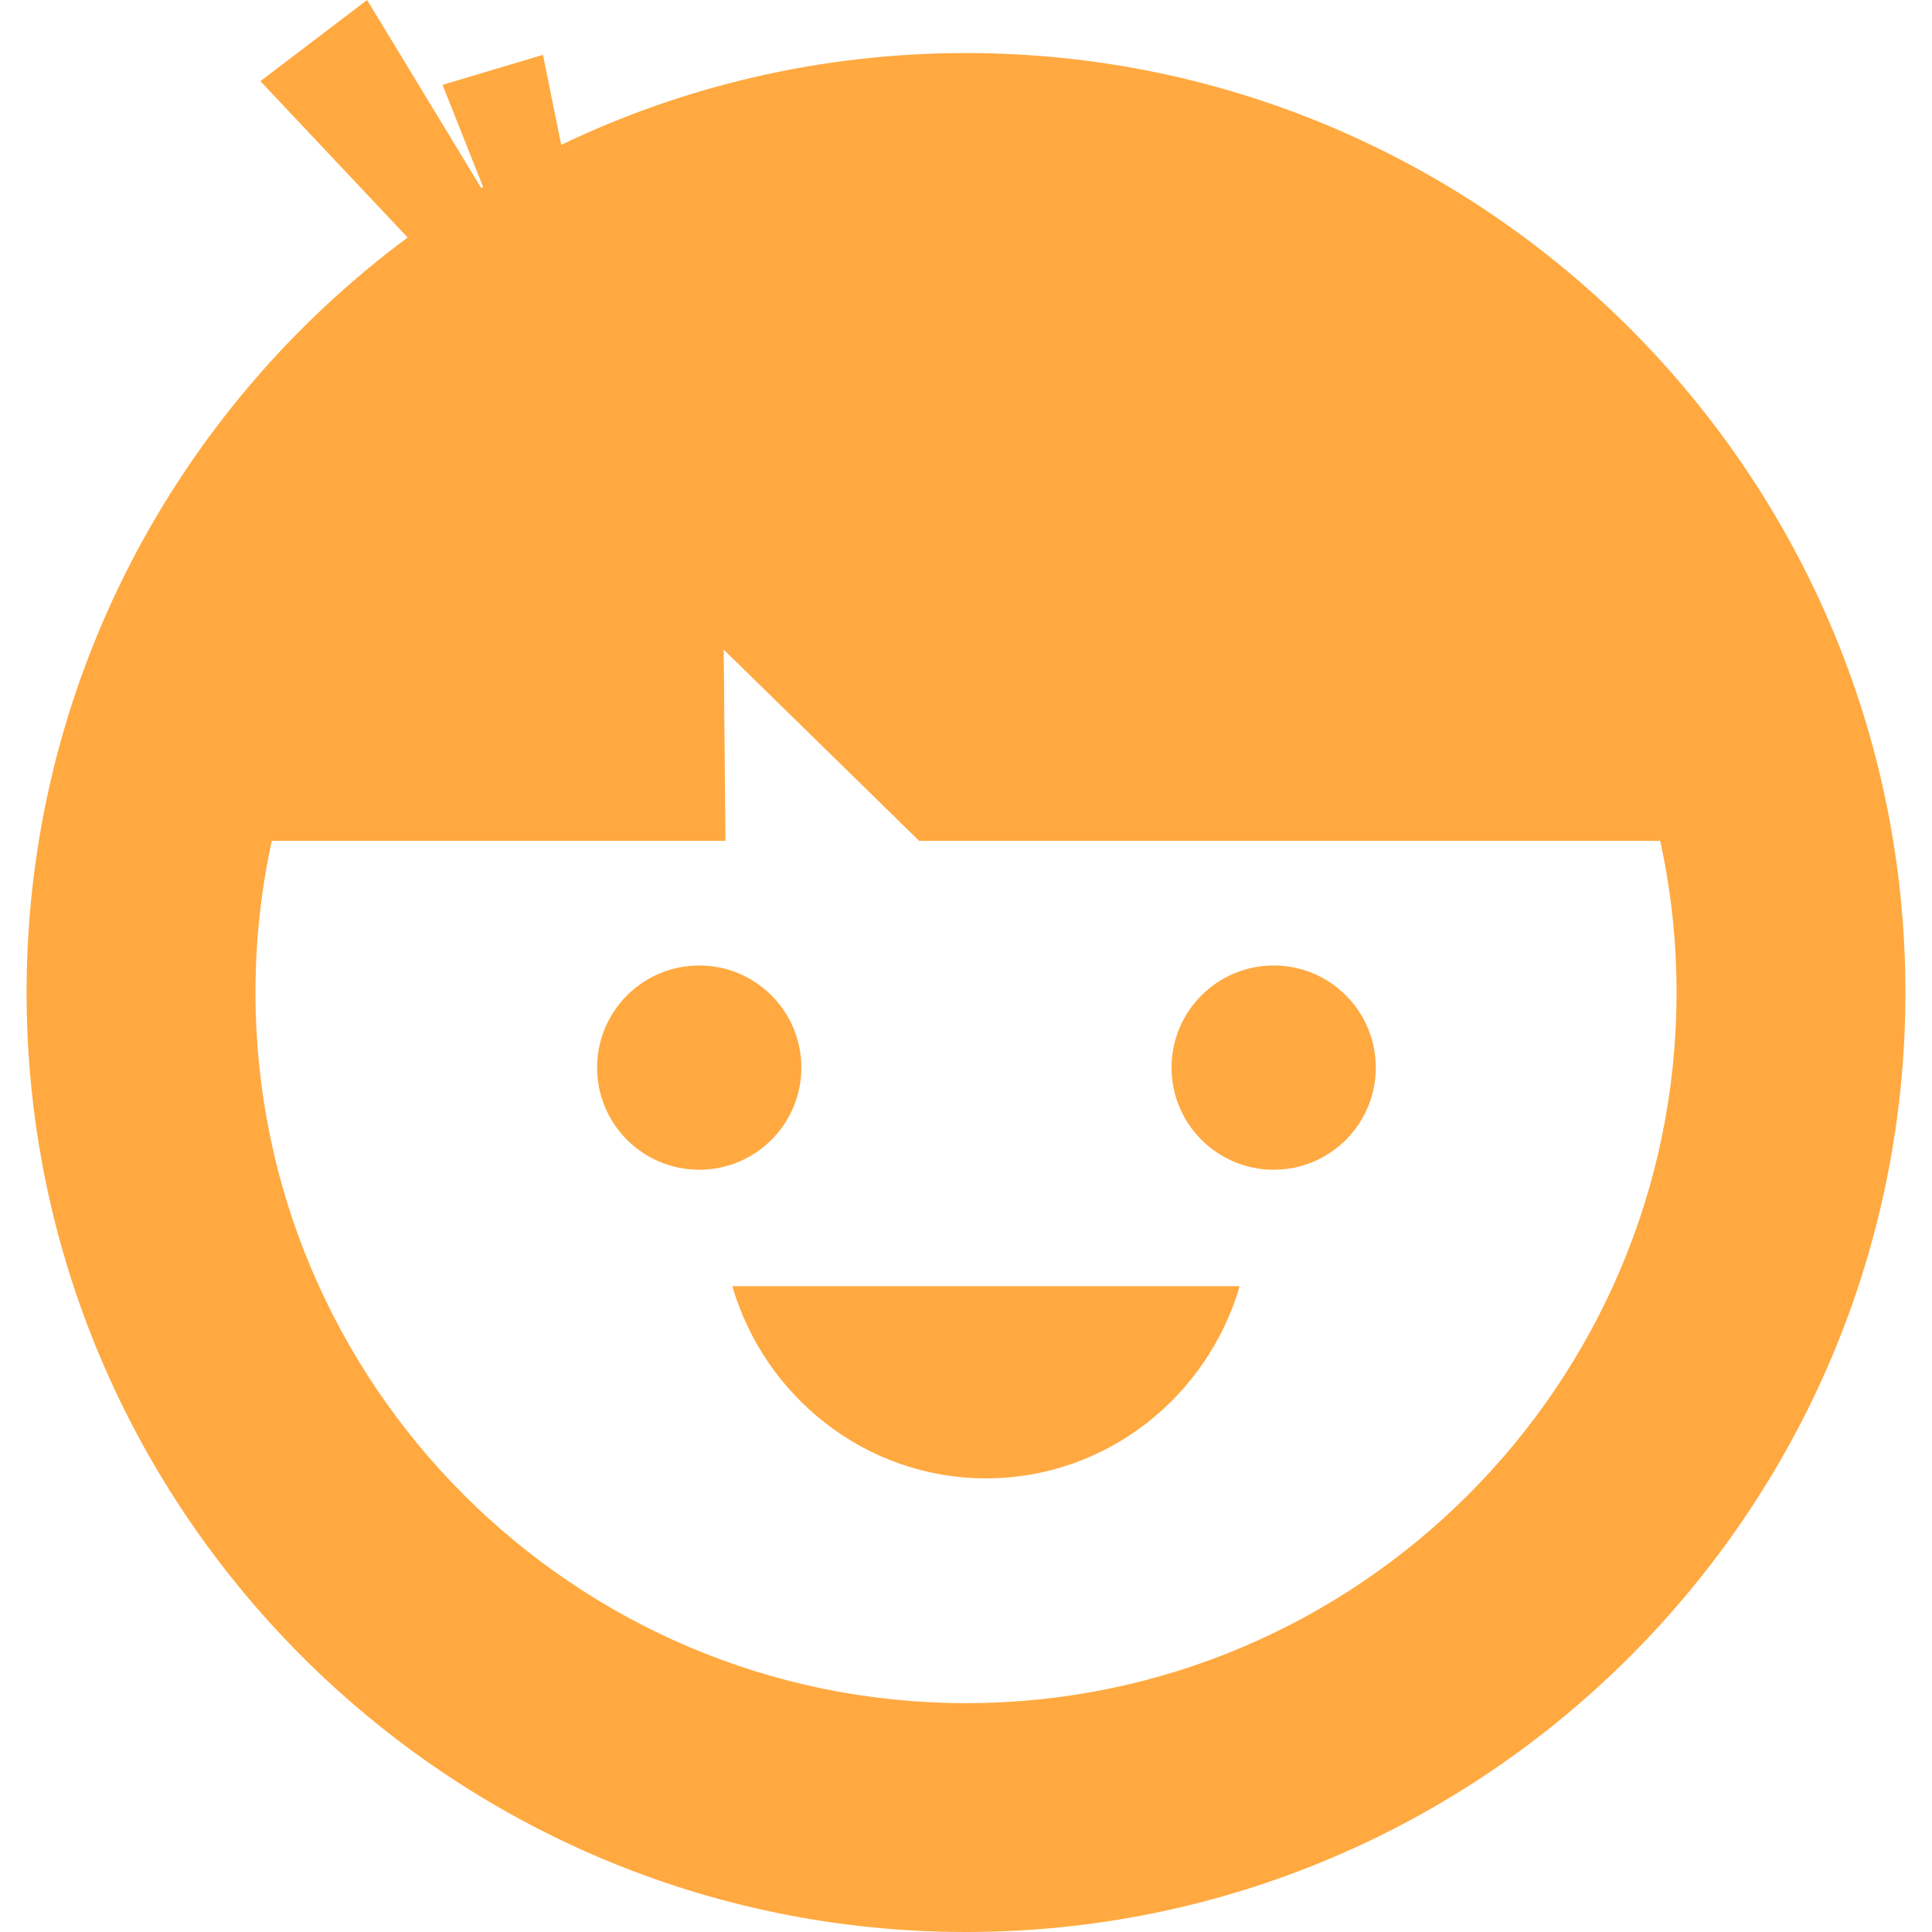
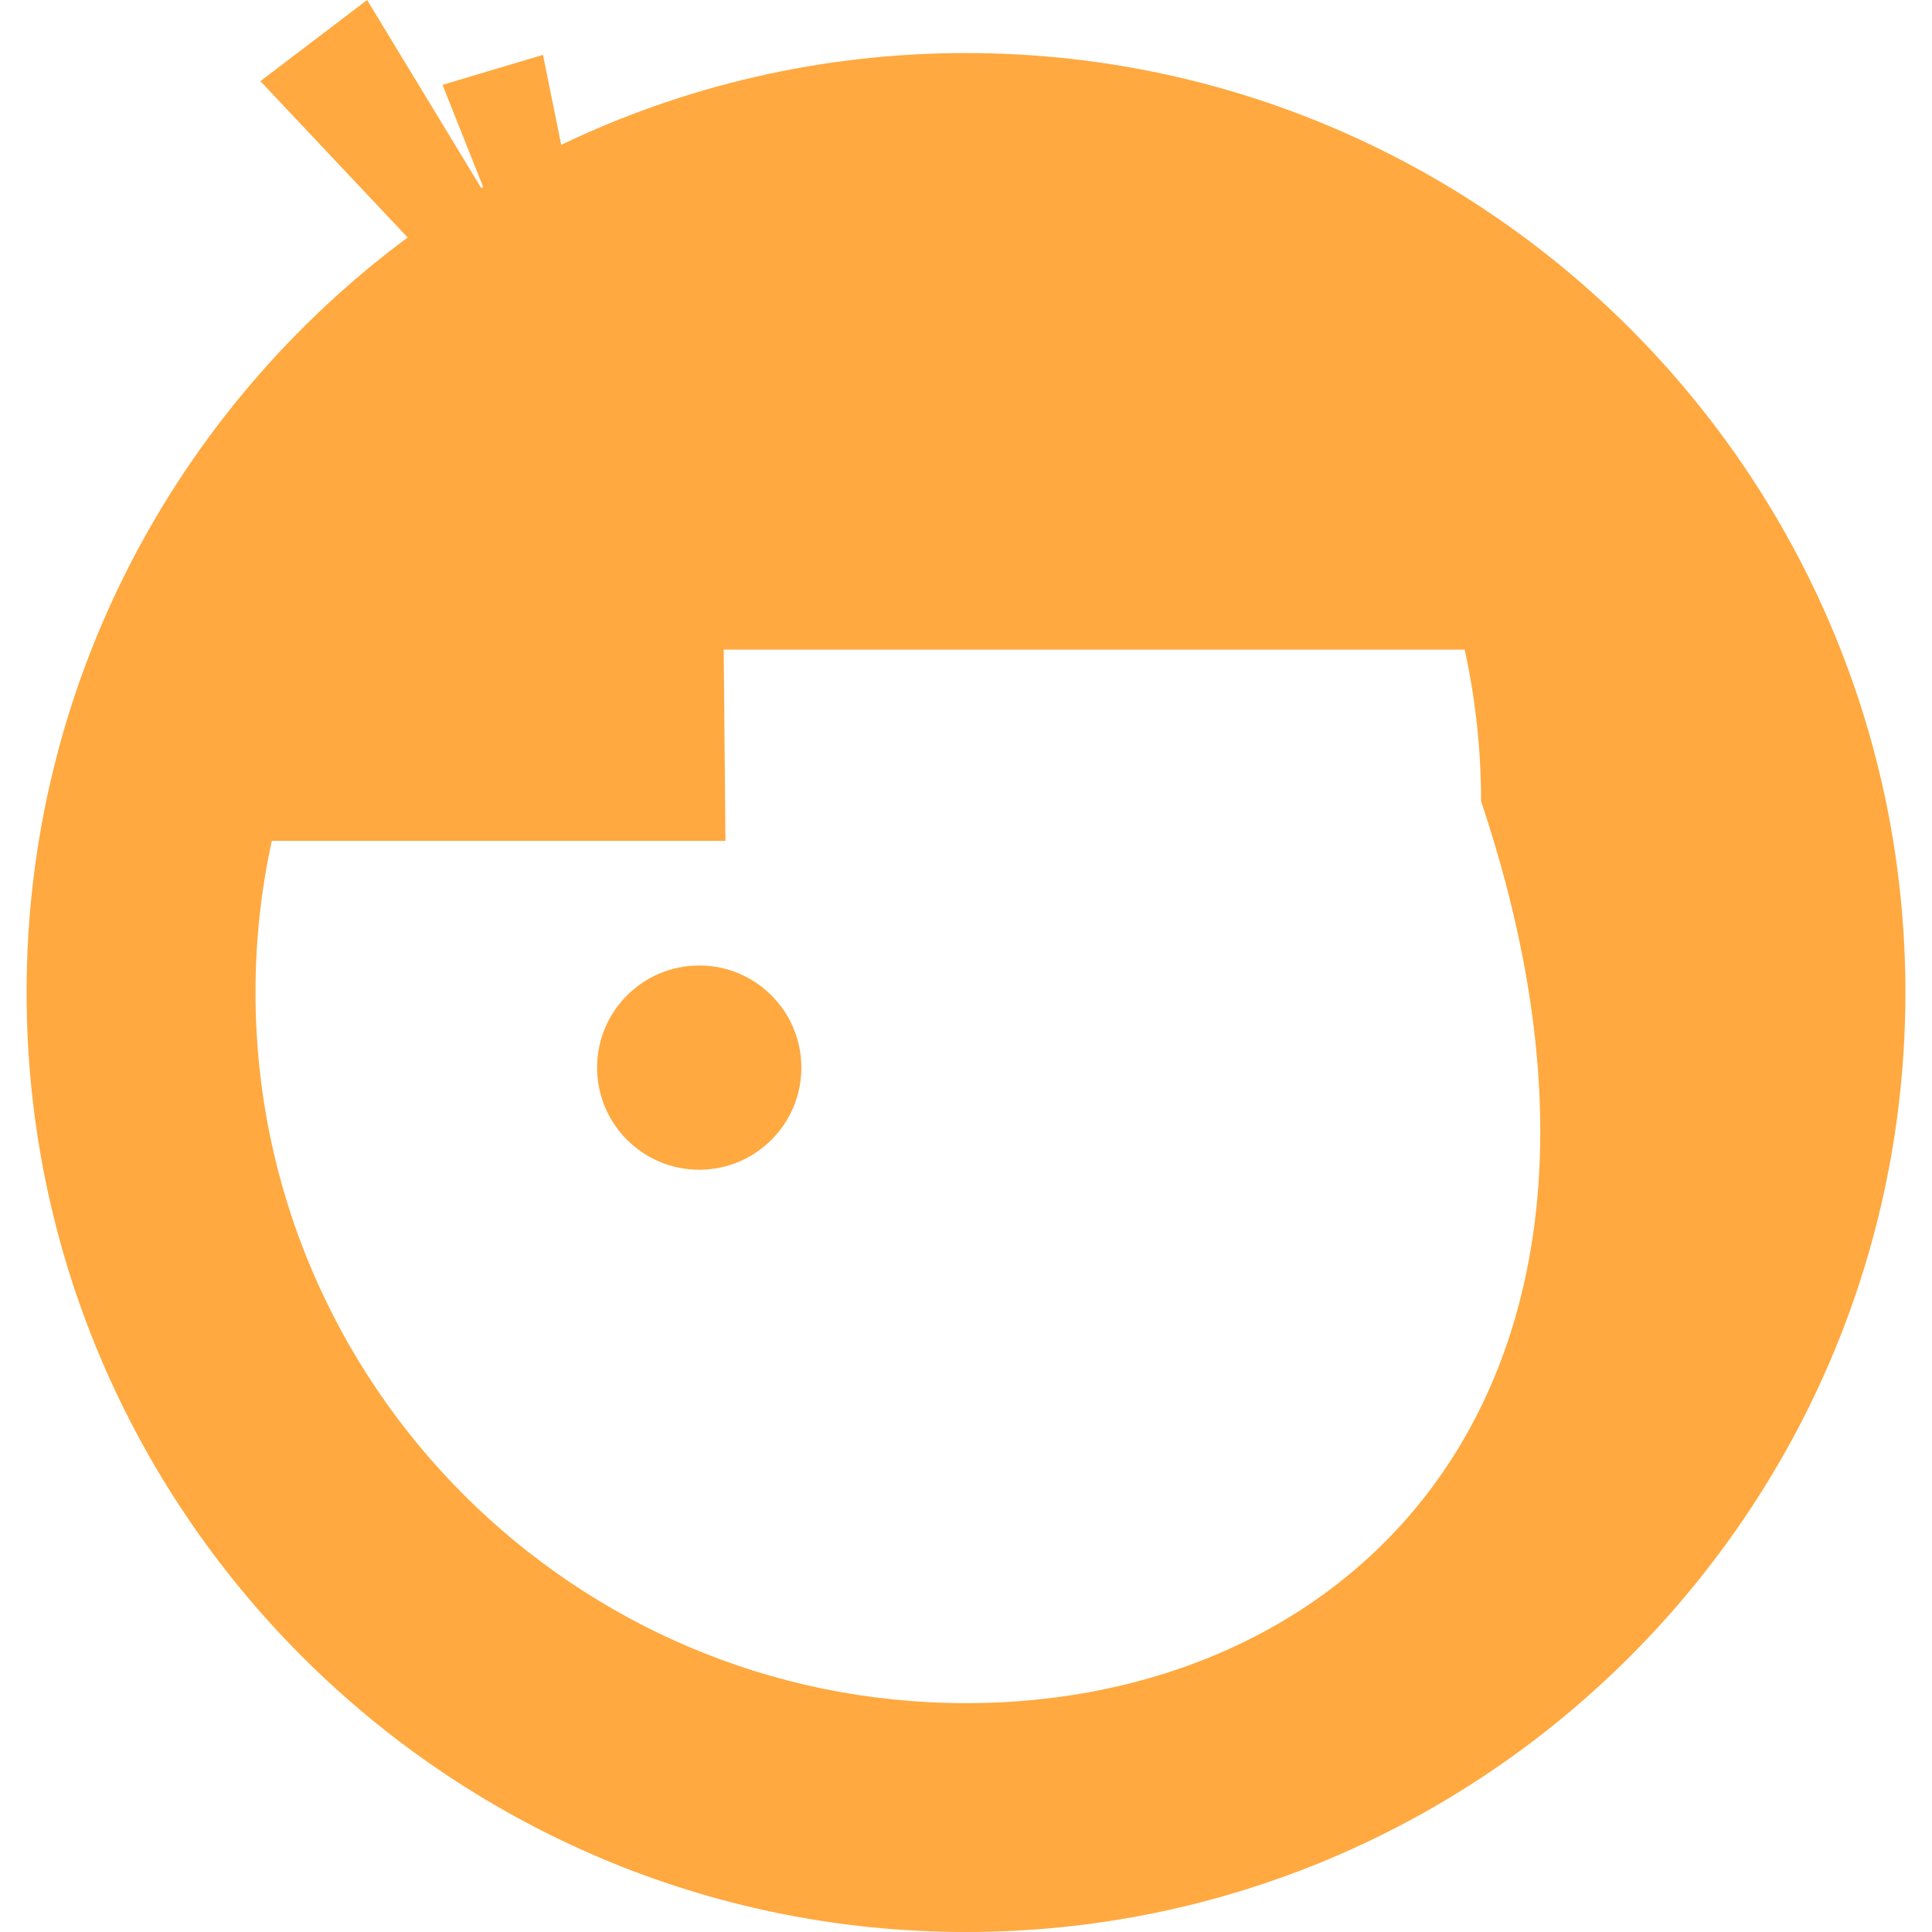
<svg xmlns="http://www.w3.org/2000/svg" fill="#FFA940" id="Capa_1" width="800px" height="800px" viewBox="0 0 31.971 31.971" xml:space="preserve">
  <g id="SVGRepo_bgCarrier" stroke-width="0" />
  <g id="SVGRepo_tracerCarrier" stroke-linecap="round" stroke-linejoin="round" />
  <g id="SVGRepo_iconCarrier">
    <g>
      <g>
-         <path d="M15.986,0.878c-2.397,0-4.669,0.545-6.699,1.519L8.985,0.908L7.323,1.404l0.672,1.69C7.985,3.1,7.974,3.105,7.964,3.112 L6.075,0L4.309,1.343L6.746,3.93C2.923,6.766,0.44,11.311,0.44,16.424c0,8.573,6.974,15.547,15.546,15.547 c8.571,0,15.545-6.974,15.545-15.547C31.532,7.852,24.559,0.878,15.986,0.878z M15.986,28.184c-6.484,0-11.758-5.272-11.758-11.76 c0-0.86,0.093-1.7,0.27-2.509h7.507l-0.029-3.165l3.235,3.165h12.262c0.177,0.809,0.271,1.649,0.271,2.509 C27.744,22.908,22.469,28.184,15.986,28.184z" />
+         <path d="M15.986,0.878c-2.397,0-4.669,0.545-6.699,1.519L8.985,0.908L7.323,1.404l0.672,1.69C7.985,3.1,7.974,3.105,7.964,3.112 L6.075,0L4.309,1.343L6.746,3.93C2.923,6.766,0.44,11.311,0.44,16.424c0,8.573,6.974,15.547,15.546,15.547 c8.571,0,15.545-6.974,15.545-15.547C31.532,7.852,24.559,0.878,15.986,0.878z M15.986,28.184c-6.484,0-11.758-5.272-11.758-11.76 c0-0.86,0.093-1.7,0.27-2.509h7.507l-0.029-3.165h12.262c0.177,0.809,0.271,1.649,0.271,2.509 C27.744,22.908,22.469,28.184,15.986,28.184z" />
        <circle cx="11.571" cy="17.667" r="1.69" />
-         <circle cx="21.077" cy="17.667" r="1.69" />
-         <path d="M16.317,24.464c2.001,0,3.67-1.364,4.197-3.18h-8.396C12.647,23.1,14.316,24.464,16.317,24.464z" />
      </g>
    </g>
  </g>
</svg>